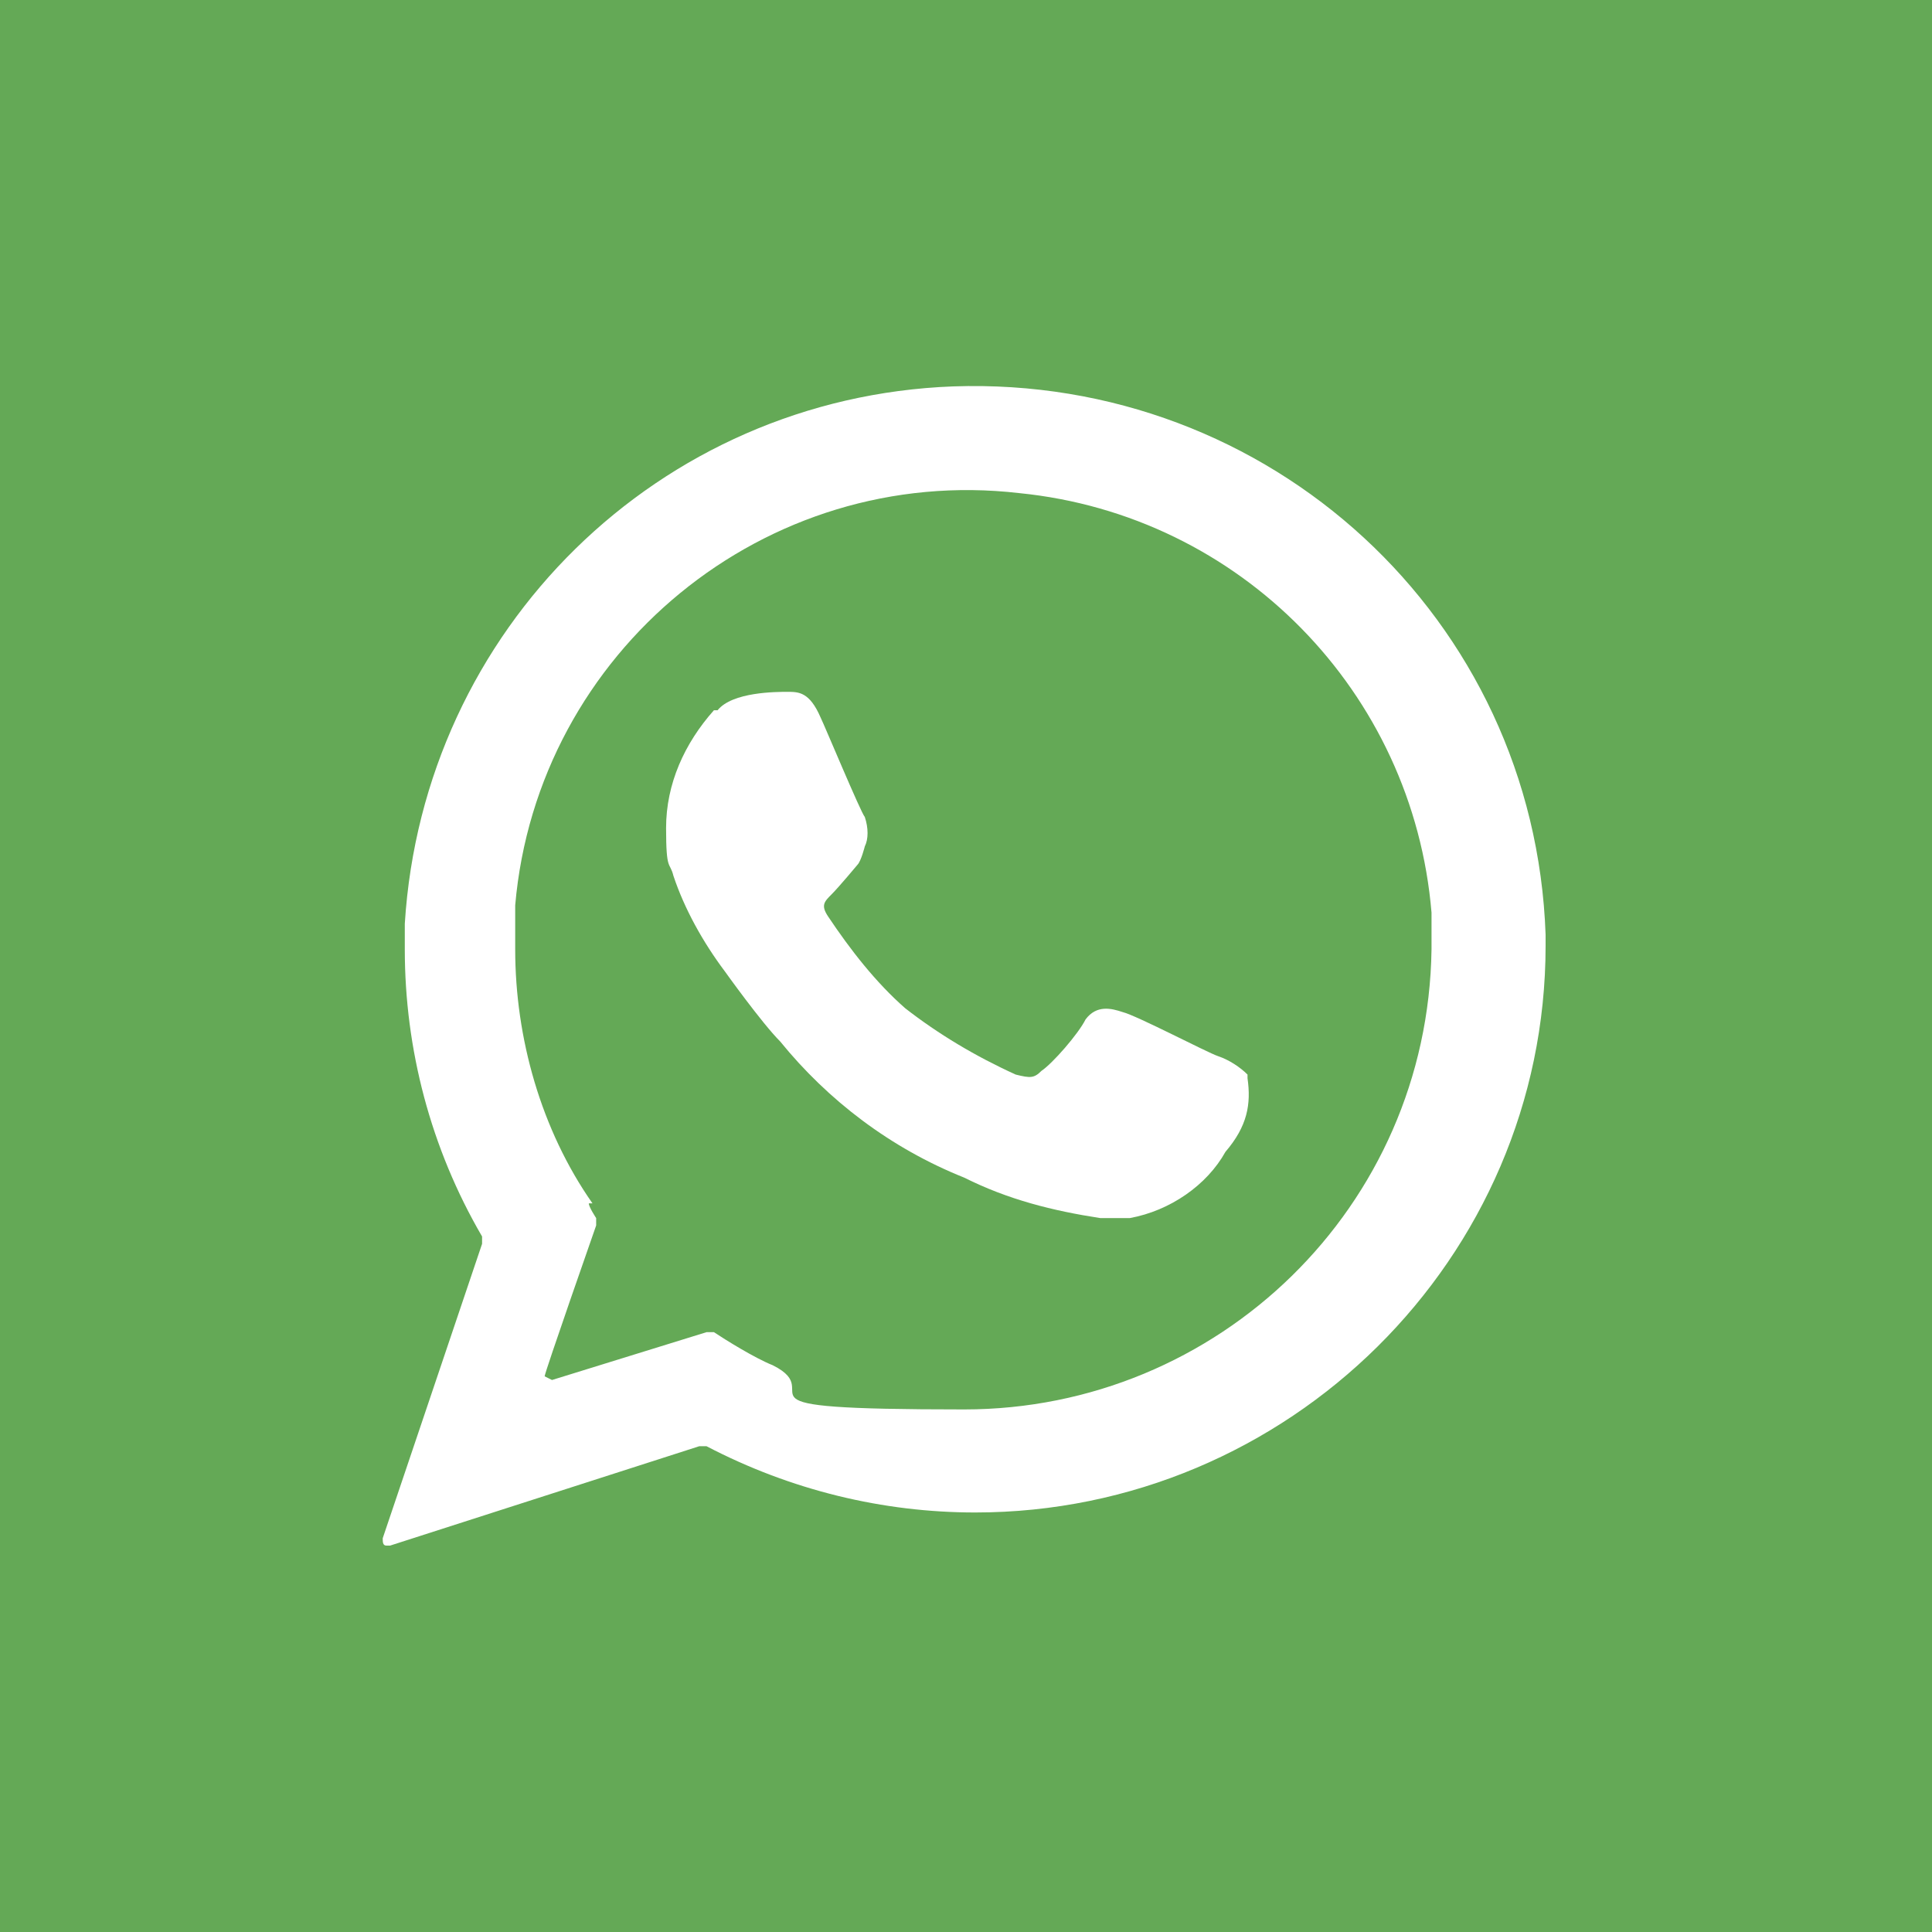
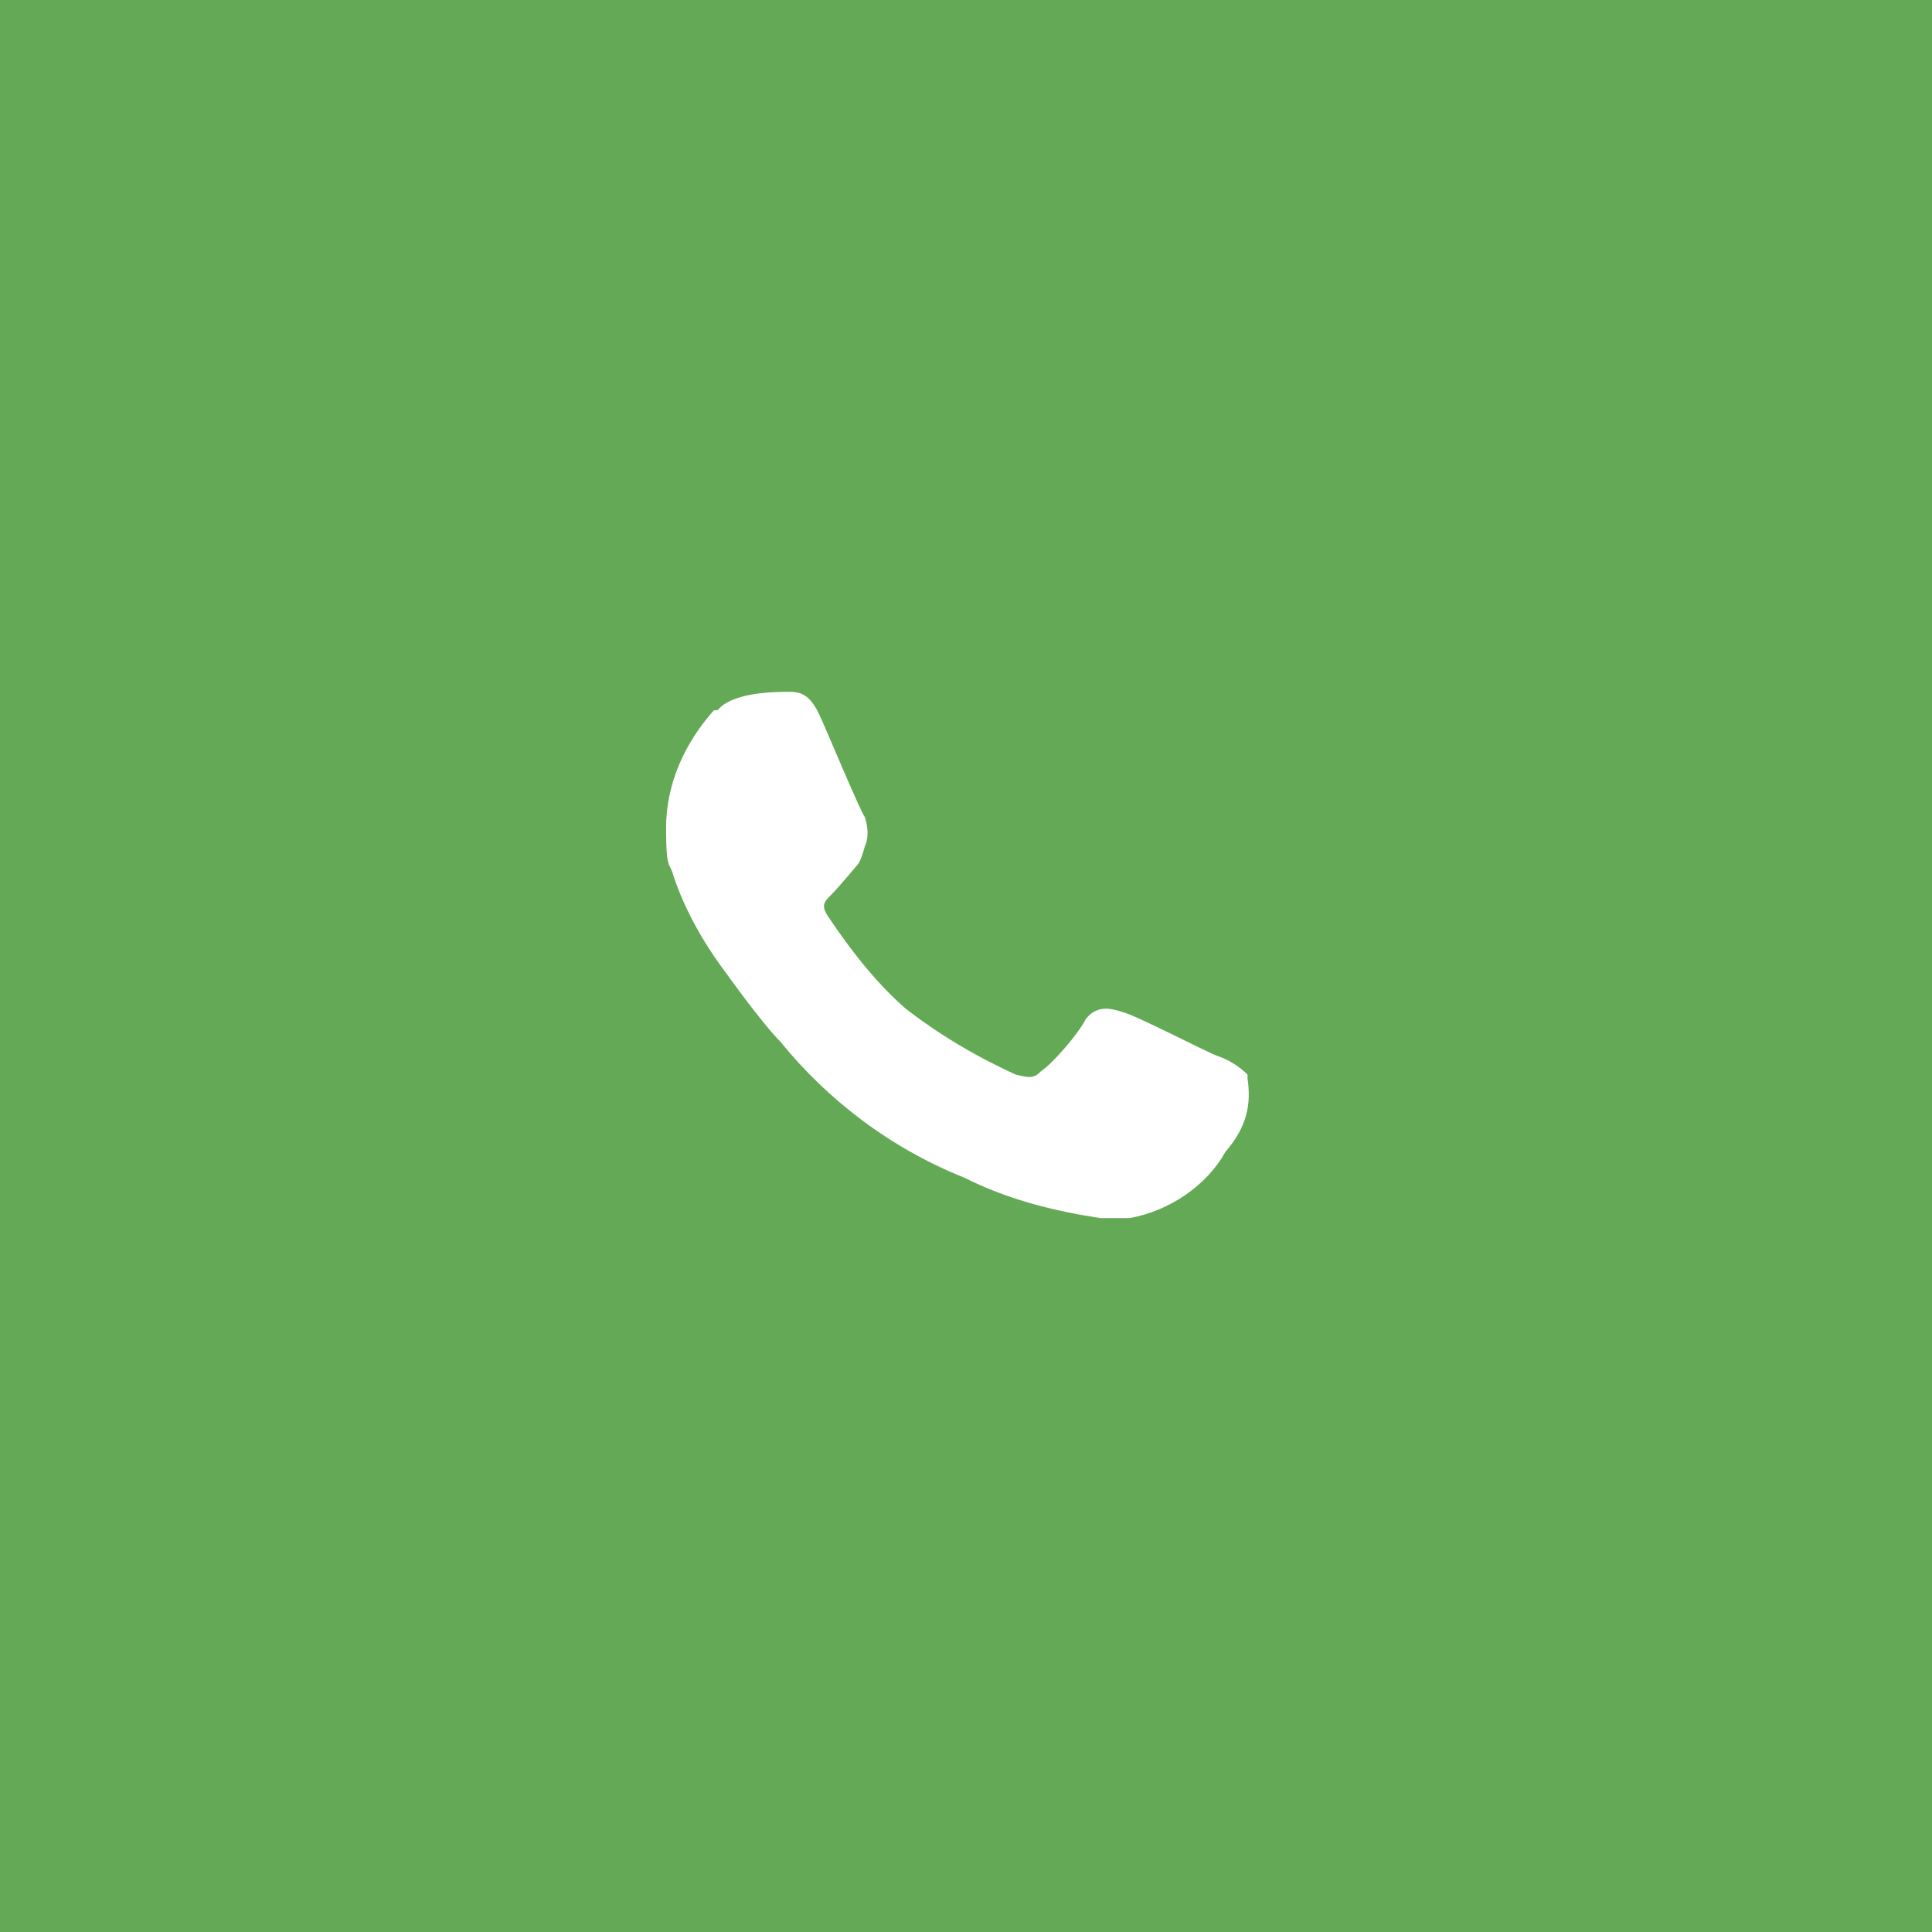
<svg xmlns="http://www.w3.org/2000/svg" id="ic-wp2" version="1.1" viewBox="0 0 52.5 52.5">
  <defs>
    <style>
      .cls-1 {
        fill: #64a956;
      }

      .cls-1, .cls-2 {
        stroke-width: 0px;
      }

      .cls-2 {
        fill: #fff;
      }
    </style>
  </defs>
  <rect class="cls-1" width="52.5" height="52.5" />
  <g id="Grupo_10" data-name="Grupo 10">
-     <path id="Trazado_98" data-name="Trazado 98" class="cls-2" d="M42,25.4c-.3-8.6-7.5-15.2-16.1-14.9-8,.3-14.4,6.6-14.9,14.6v.7c0,2.7.7,5.4,2.1,7.8v.2l-2.7,8c0,.1,0,.2.1.2h.1l8.4-2.7h.2c2.3,1.2,4.8,1.8,7.3,1.8,8.5,0,15.5-6.9,15.5-15.4,0,0,0-.3,0-.3ZM16.1,32.7c-1.4-2-2.1-4.5-2.1-6.9s0-.8,0-1.2c.6-6.9,6.8-12,13.7-11.2,6,.6,10.7,5.4,11.2,11.4v1c-.1,7-5.8,12.5-12.7,12.5s-3.6-.4-5.2-1.2c-.5-.2-1.3-.7-1.6-.9h-.2l-4.2,1.3q0,0-.2-.1h0c0-.1,1.4-4.1,1.4-4.1v-.2c0,0-.2-.3-.2-.4Z" />
-   </g>
+     </g>
  <path id="Trazado_99" data-name="Trazado 99" class="cls-2" d="M33.9,29.2c-.2-.2-.5-.4-.8-.5s-2.2-1.1-2.6-1.2c-.3-.1-.7-.2-1,.2-.2.4-.9,1.2-1.2,1.4-.2.2-.3.2-.7.1-1.1-.5-2.1-1.1-3-1.8-.8-.7-1.5-1.6-2.1-2.5-.2-.3-.1-.4.1-.6s.7-.8.7-.8c.1-.1.2-.5.2-.5.1-.2.1-.5,0-.8-.1-.1-1.1-2.5-1.2-2.7-.3-.7-.6-.7-.9-.7s-1.5,0-1.9.5h-.1c-.8.9-1.3,2-1.3,3.2s.1.9.2,1.3c.3.9.8,1.8,1.4,2.6,0,0,1,1.4,1.5,1.9,1.3,1.6,3,2.9,5,3.7,1.2.6,2.4.9,3.7,1.1.3,0,.6,0,.8,0,1.1-.2,2.1-.9,2.6-1.8.6-.7.7-1.3.6-2Z" />
</svg>